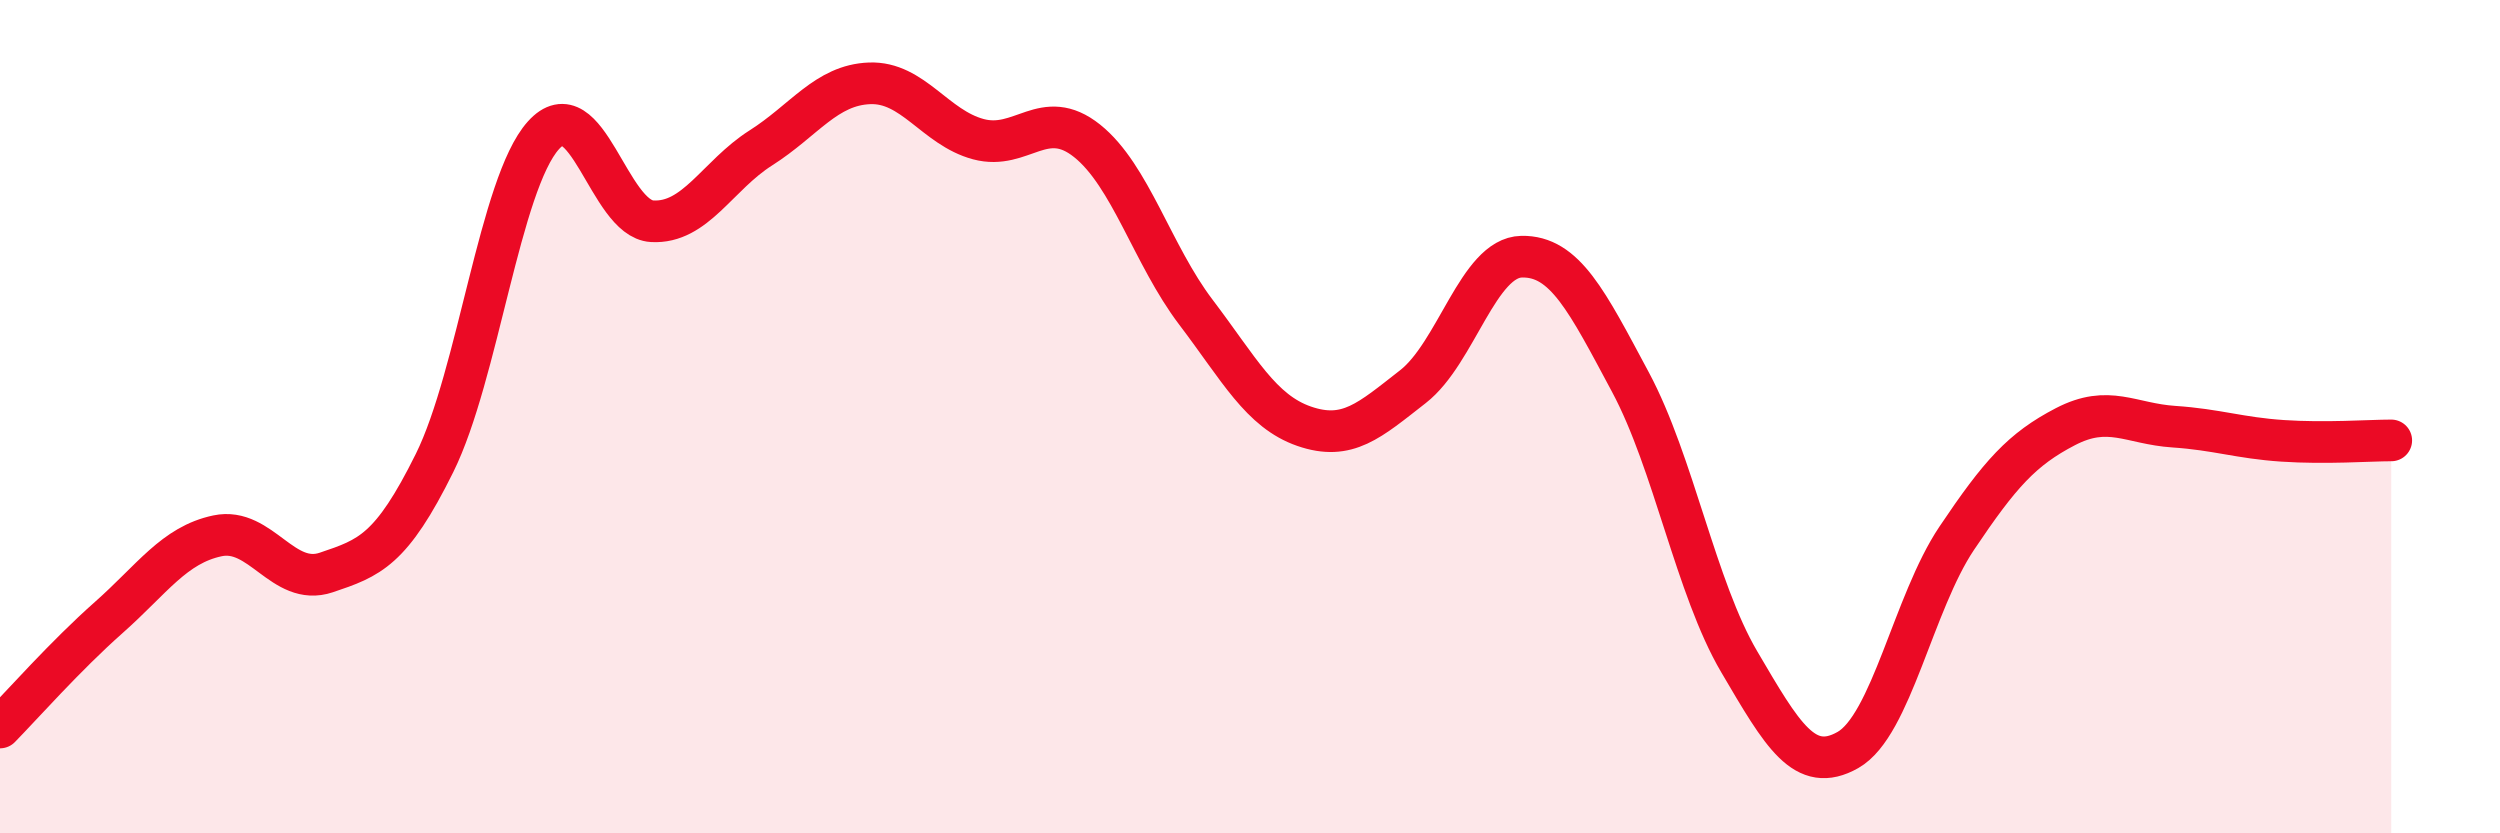
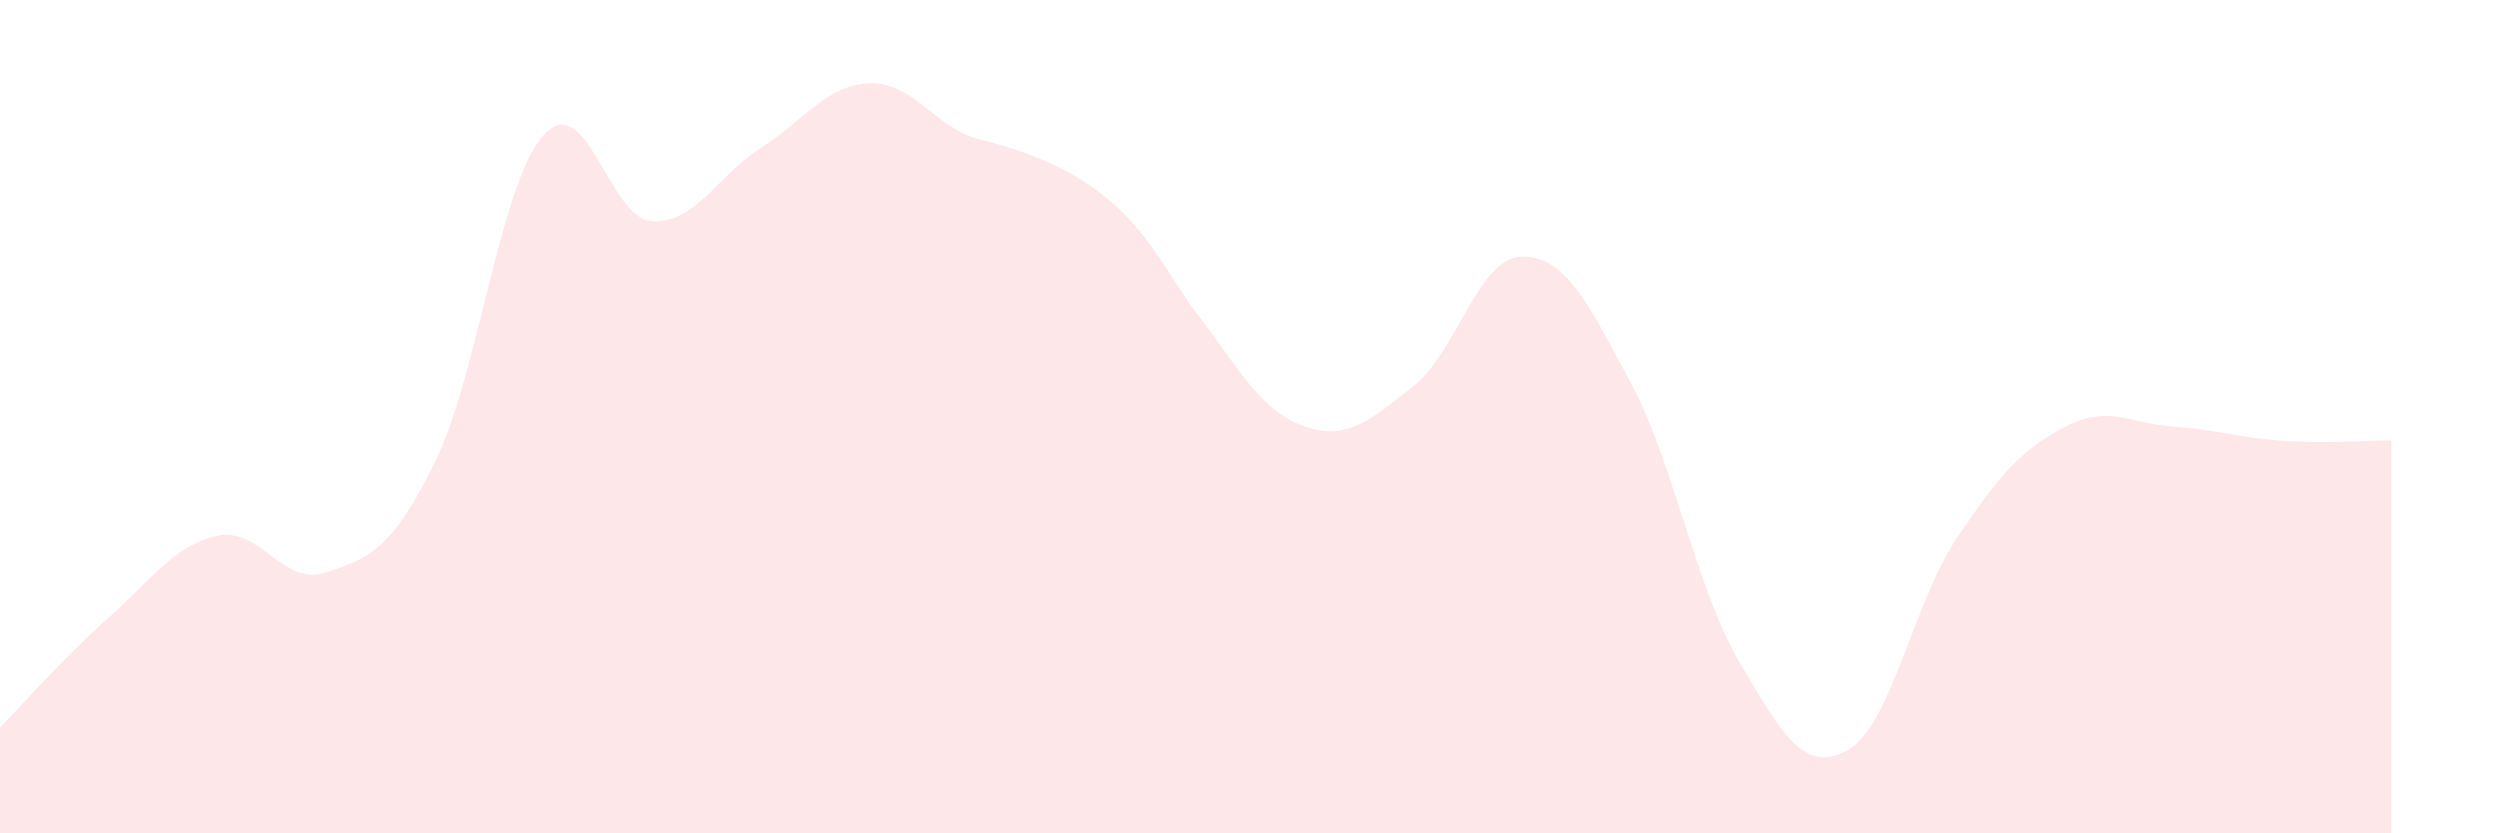
<svg xmlns="http://www.w3.org/2000/svg" width="60" height="20" viewBox="0 0 60 20">
-   <path d="M 0,17.46 C 0.52,16.93 1.57,15.74 2.61,14.82 C 3.65,13.9 4.18,13.08 5.22,12.86 C 6.26,12.64 6.79,14.09 7.83,13.74 C 8.87,13.39 9.39,13.21 10.43,11.11 C 11.47,9.01 12,4.41 13.04,3.25 C 14.08,2.09 14.61,5.25 15.65,5.31 C 16.69,5.37 17.22,4.21 18.26,3.55 C 19.3,2.89 19.83,2.04 20.87,2 C 21.91,1.96 22.44,3.06 23.48,3.34 C 24.52,3.62 25.05,2.55 26.09,3.38 C 27.13,4.21 27.66,6.12 28.7,7.49 C 29.74,8.86 30.26,9.87 31.3,10.23 C 32.34,10.59 32.87,10.09 33.91,9.28 C 34.95,8.47 35.48,6.18 36.52,6.16 C 37.56,6.14 38.09,7.23 39.13,9.17 C 40.17,11.11 40.7,14.11 41.74,15.88 C 42.78,17.65 43.31,18.59 44.35,18 C 45.39,17.41 45.92,14.47 46.96,12.92 C 48,11.37 48.53,10.78 49.57,10.24 C 50.61,9.7 51.13,10.17 52.17,10.24 C 53.21,10.31 53.74,10.51 54.78,10.58 C 55.82,10.65 56.87,10.57 57.39,10.57L57.39 20L0 20Z" fill="#EB0A25" opacity="0.1" stroke-linecap="round" stroke-linejoin="round" />
-   <path d="M 0,17.46 C 0.52,16.93 1.57,15.74 2.61,14.82 C 3.65,13.9 4.18,13.08 5.22,12.86 C 6.26,12.64 6.79,14.09 7.83,13.74 C 8.87,13.39 9.39,13.21 10.43,11.11 C 11.47,9.01 12,4.41 13.04,3.25 C 14.08,2.09 14.61,5.25 15.65,5.31 C 16.69,5.37 17.22,4.21 18.26,3.55 C 19.3,2.89 19.83,2.04 20.87,2 C 21.91,1.96 22.44,3.06 23.48,3.34 C 24.52,3.62 25.05,2.55 26.09,3.38 C 27.13,4.21 27.66,6.12 28.7,7.49 C 29.74,8.86 30.26,9.87 31.3,10.23 C 32.34,10.59 32.87,10.09 33.91,9.28 C 34.95,8.47 35.48,6.18 36.52,6.16 C 37.56,6.14 38.09,7.23 39.13,9.17 C 40.17,11.11 40.7,14.11 41.74,15.88 C 42.78,17.65 43.31,18.59 44.35,18 C 45.39,17.41 45.92,14.47 46.96,12.92 C 48,11.37 48.53,10.78 49.57,10.24 C 50.61,9.7 51.13,10.17 52.17,10.24 C 53.21,10.31 53.74,10.51 54.78,10.58 C 55.82,10.65 56.87,10.57 57.39,10.57" stroke="#EB0A25" stroke-width="1" fill="none" stroke-linecap="round" stroke-linejoin="round" />
+   <path d="M 0,17.46 C 0.52,16.93 1.57,15.74 2.61,14.82 C 3.65,13.9 4.18,13.08 5.22,12.86 C 6.26,12.64 6.79,14.09 7.83,13.74 C 8.87,13.39 9.39,13.21 10.43,11.11 C 11.47,9.01 12,4.41 13.04,3.25 C 14.08,2.09 14.61,5.25 15.65,5.31 C 16.69,5.37 17.22,4.21 18.26,3.55 C 19.3,2.89 19.83,2.04 20.87,2 C 21.91,1.96 22.44,3.06 23.48,3.34 C 27.13,4.21 27.66,6.12 28.7,7.49 C 29.74,8.86 30.26,9.87 31.3,10.23 C 32.34,10.59 32.87,10.09 33.91,9.28 C 34.95,8.47 35.48,6.18 36.52,6.16 C 37.56,6.14 38.09,7.23 39.13,9.17 C 40.17,11.11 40.7,14.11 41.74,15.88 C 42.78,17.65 43.31,18.59 44.35,18 C 45.39,17.41 45.92,14.47 46.96,12.92 C 48,11.37 48.53,10.78 49.57,10.24 C 50.61,9.7 51.13,10.17 52.17,10.24 C 53.21,10.31 53.74,10.51 54.78,10.58 C 55.82,10.65 56.87,10.57 57.39,10.57L57.39 20L0 20Z" fill="#EB0A25" opacity="0.1" stroke-linecap="round" stroke-linejoin="round" />
</svg>